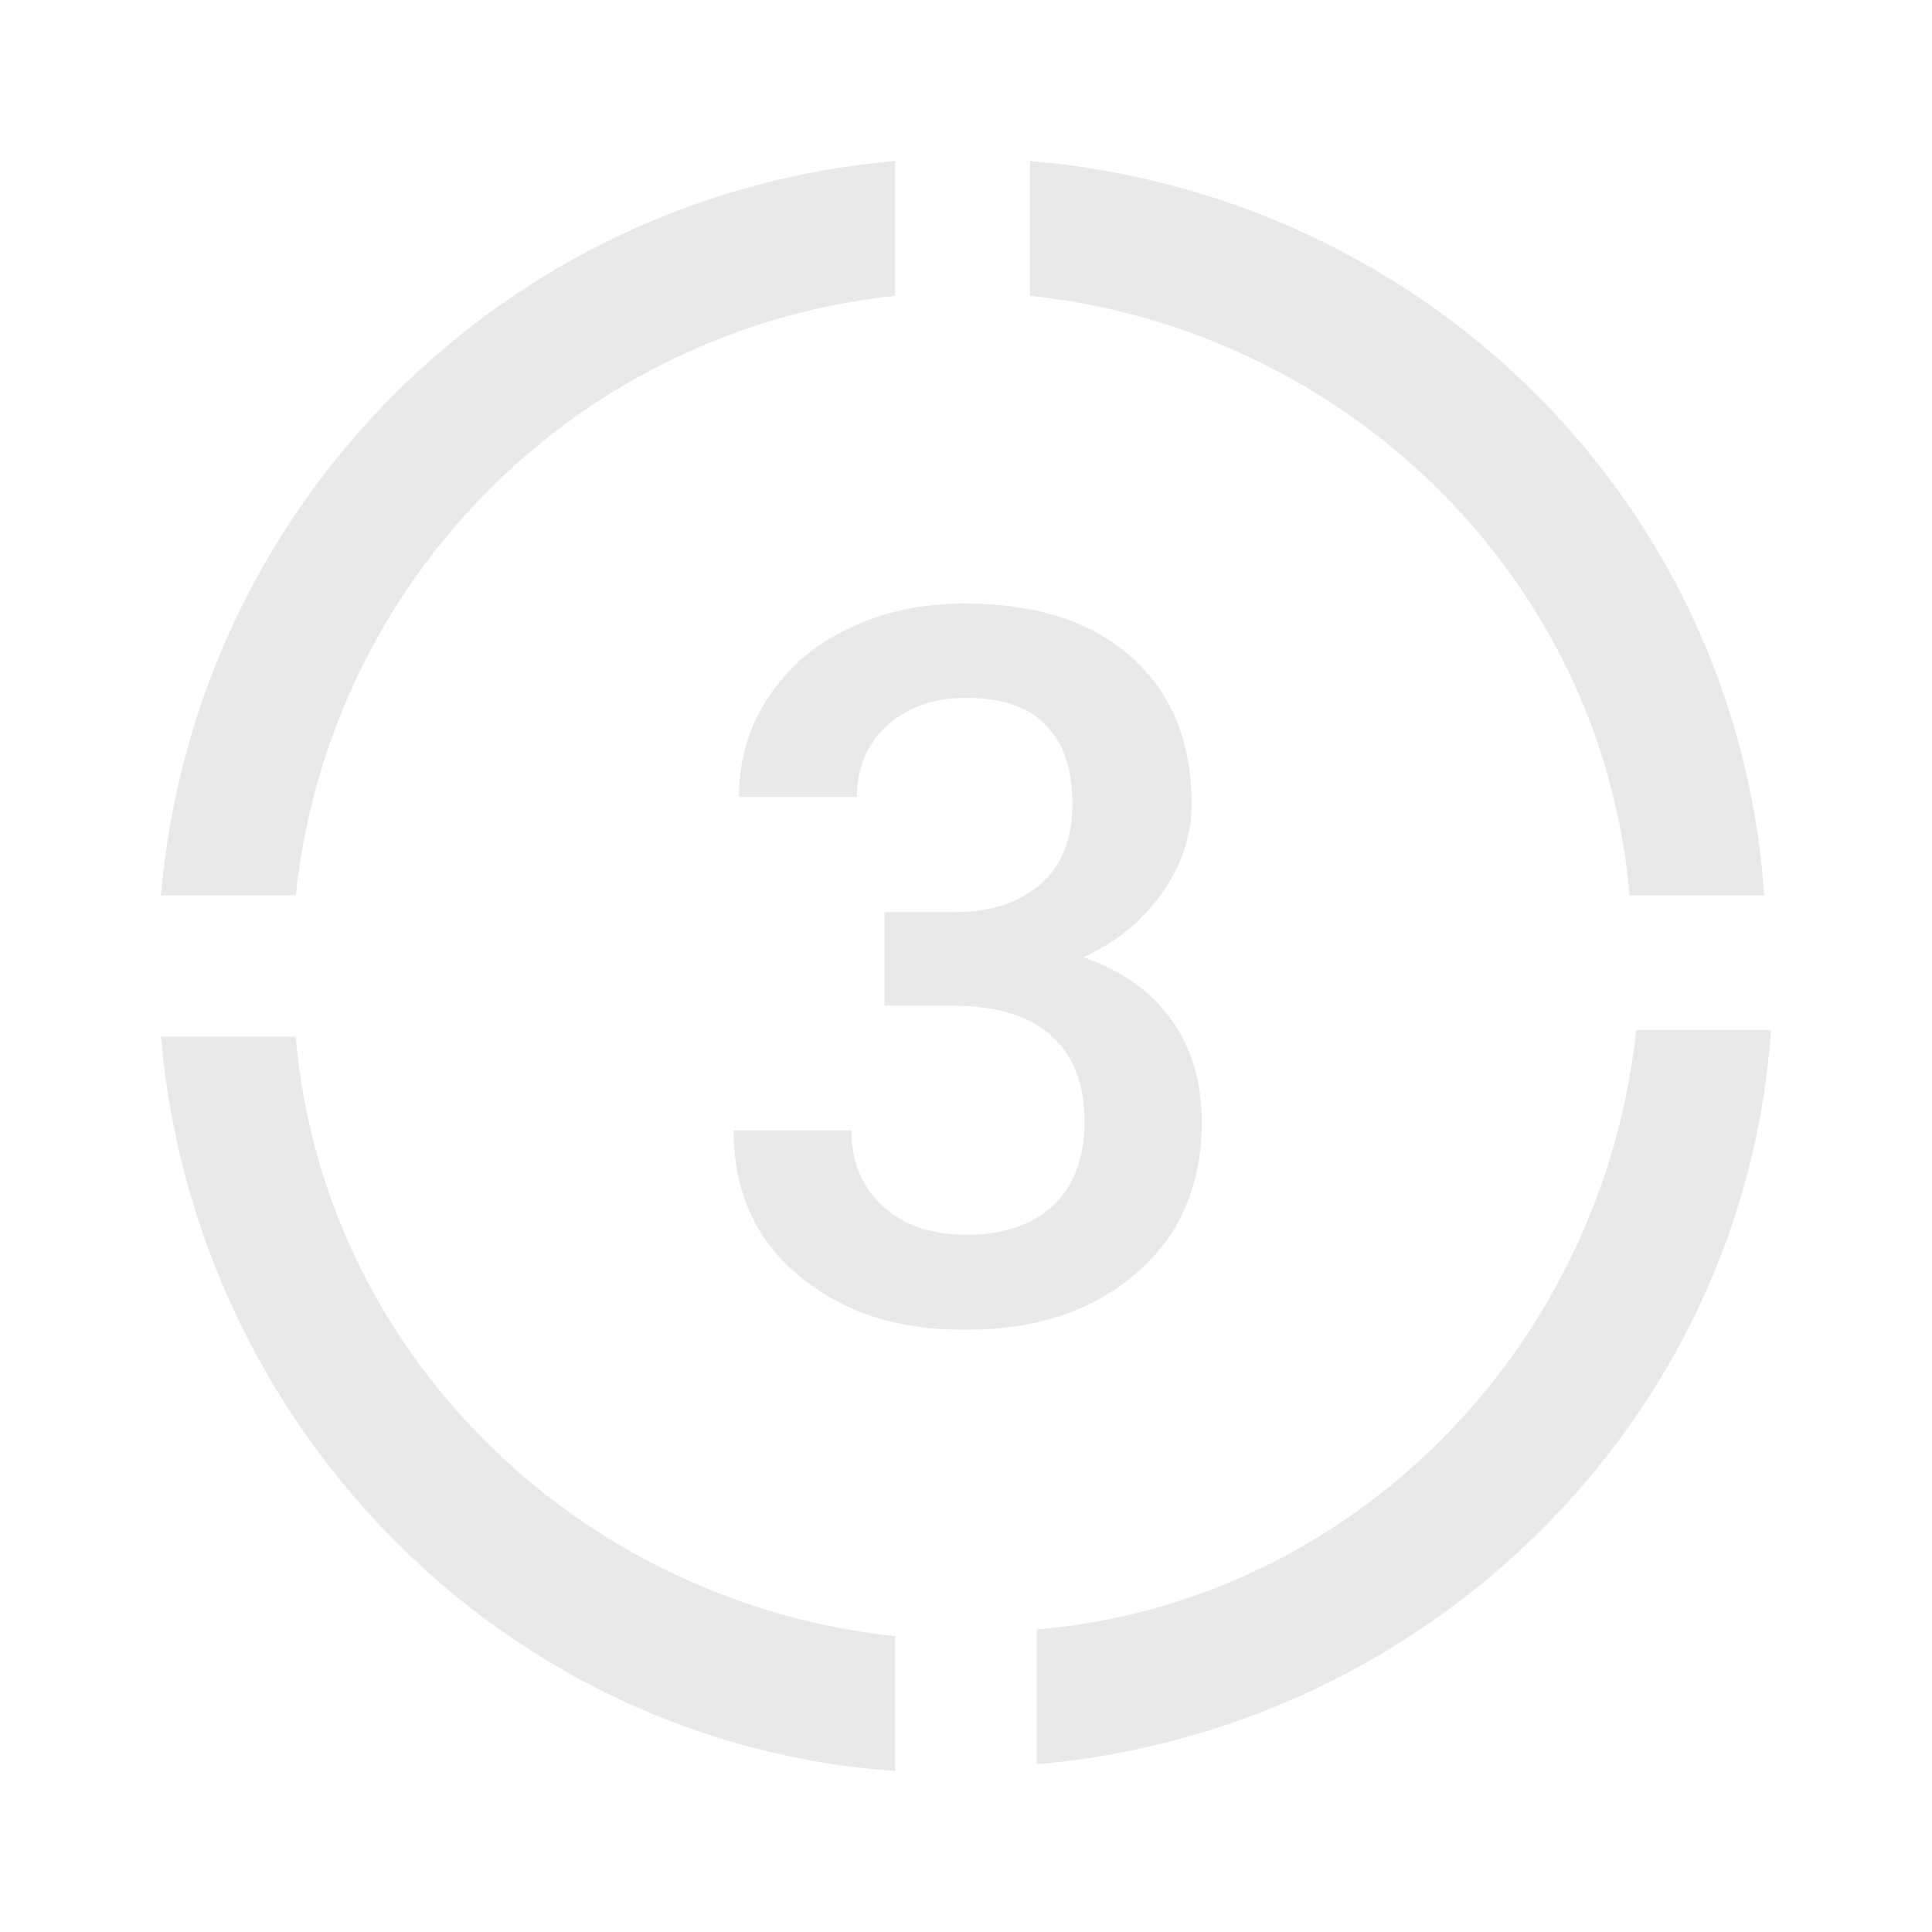
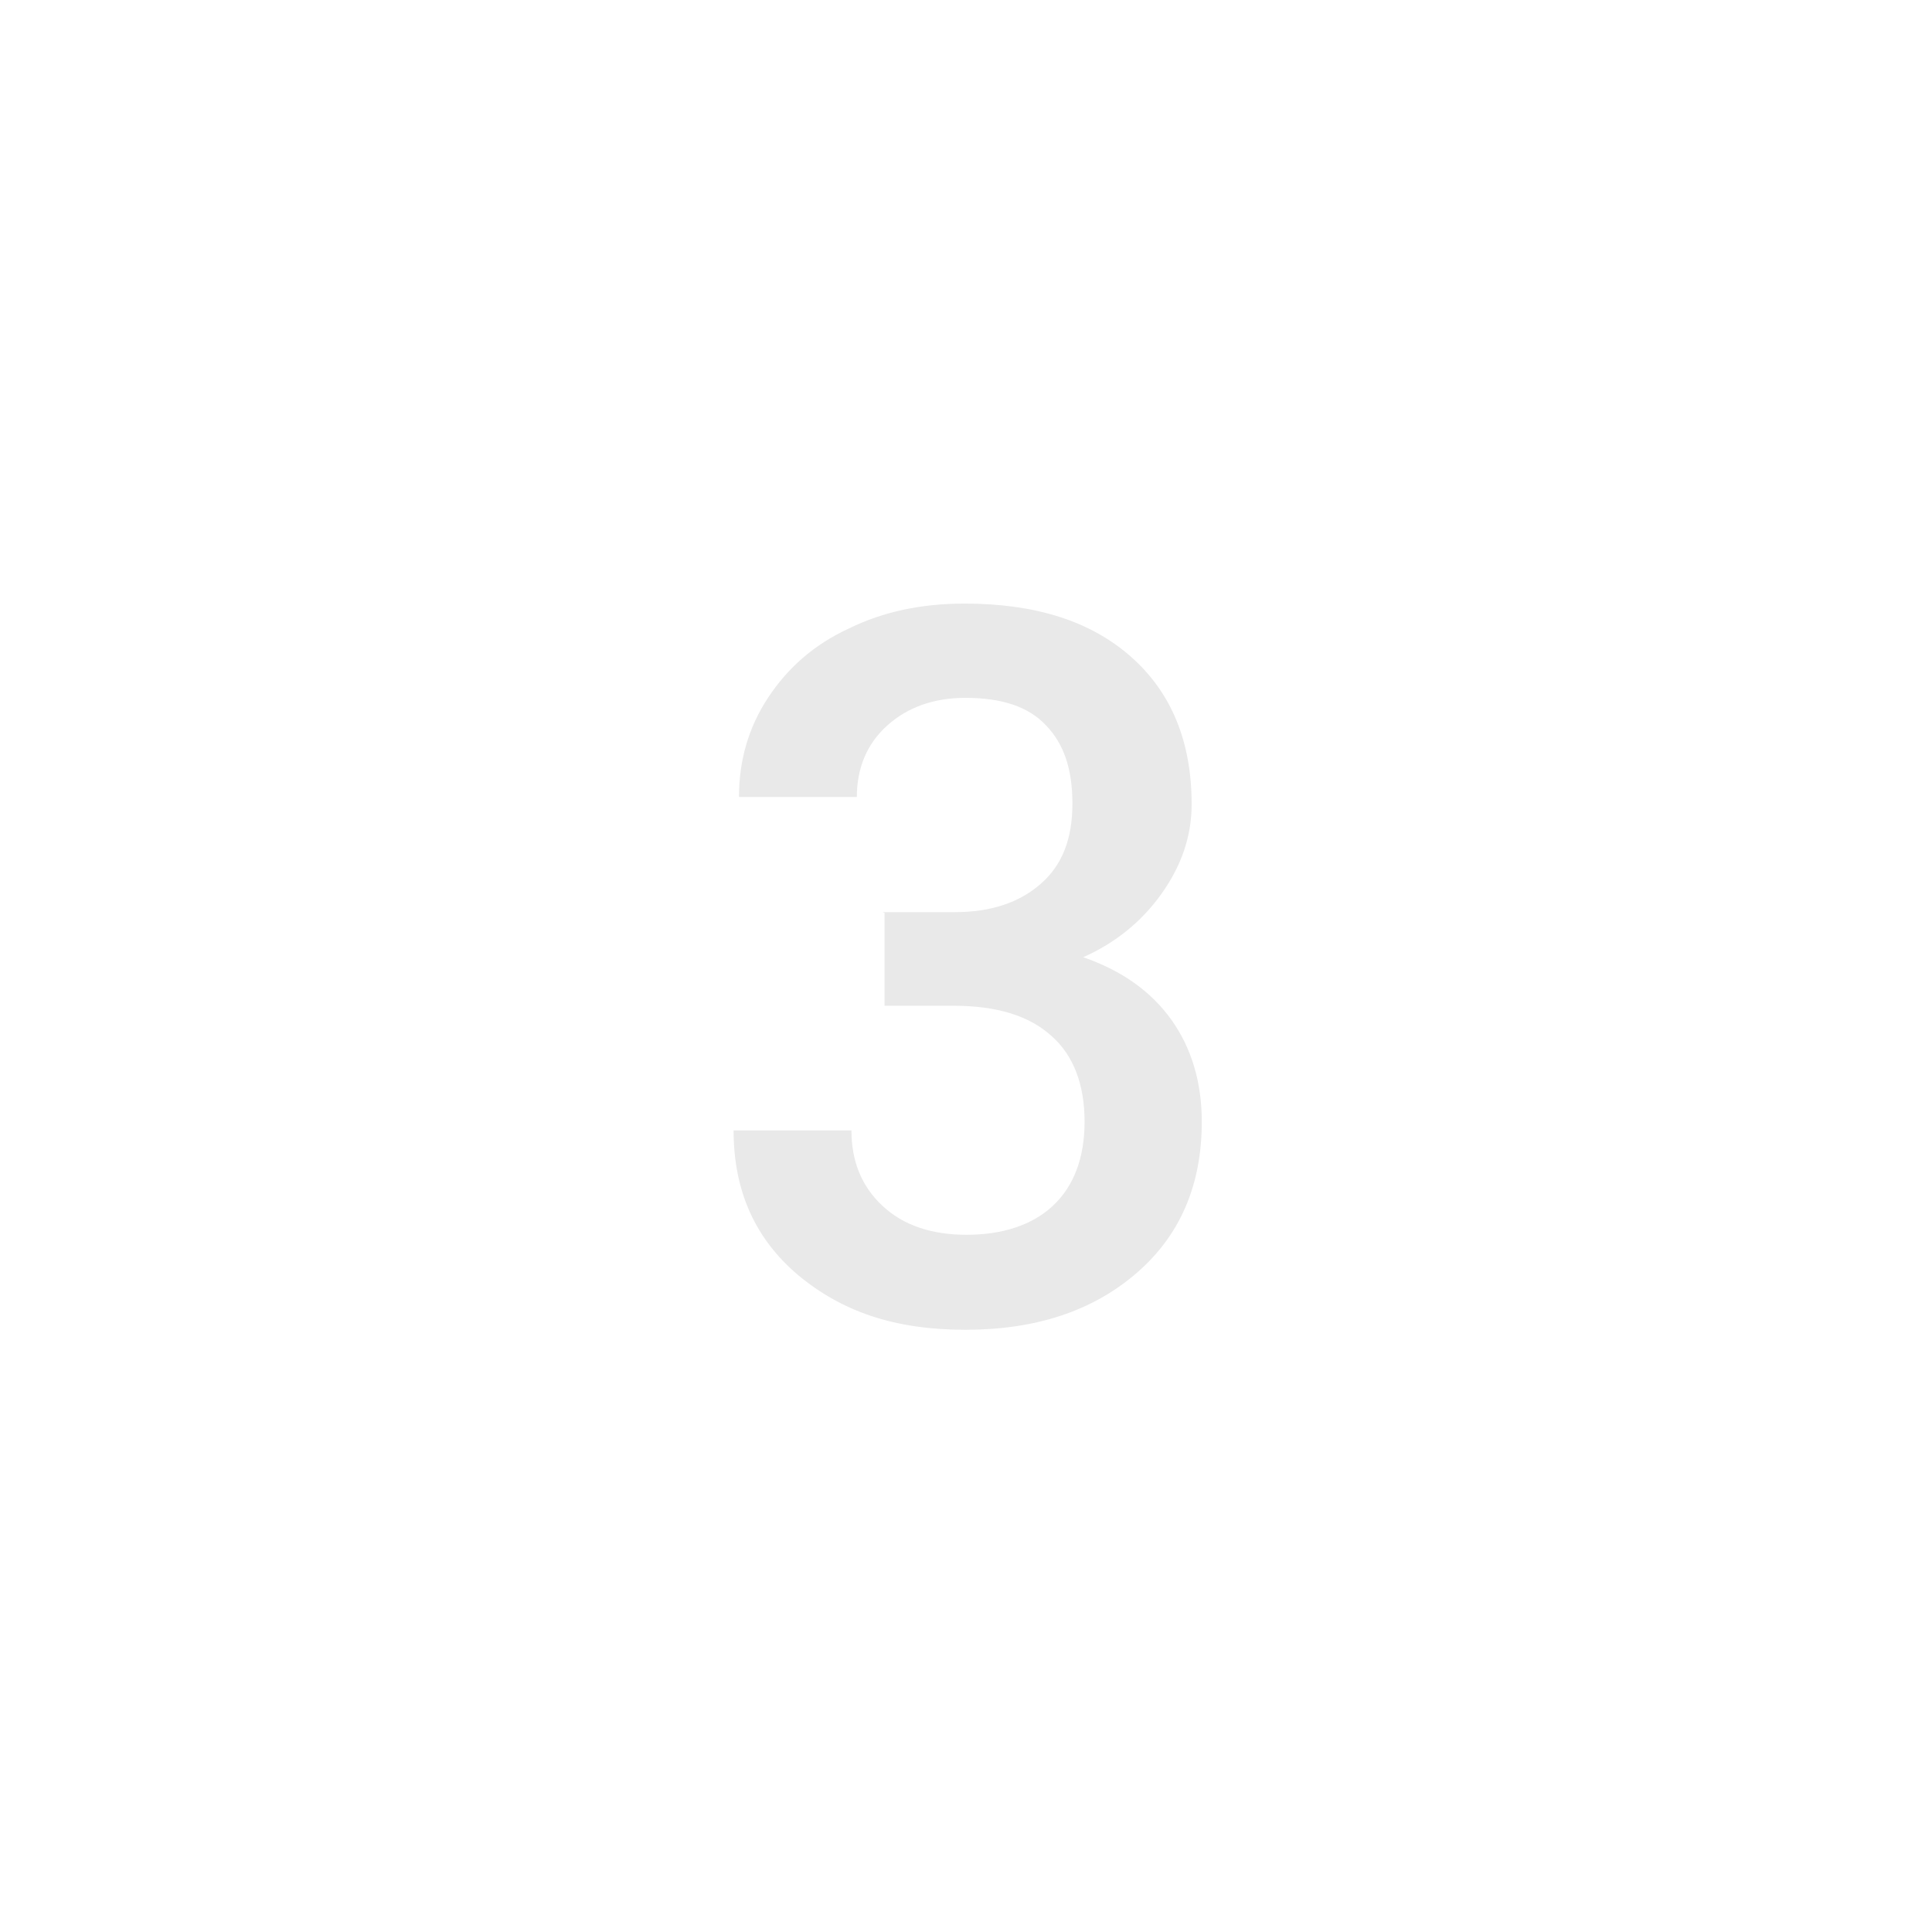
<svg xmlns="http://www.w3.org/2000/svg" width="24" height="24" viewBox="0 0 24 24" fill="none">
  <g clip-path="url(#clip0_24826_236885)">
-     <path d="M12.795 3.674C16.728 4.092 19.908 7.188 20.243 11.121H21.916C21.582 6.268 17.732 2.418 12.795 2V3.674Z" fill="#E9E9E9" />
-     <path d="M3.674 11.121C4.092 7.188 7.188 4.092 11.121 3.674V2C6.268 2.418 2.418 6.268 2 11.121H3.674Z" fill="#E9E9E9" />
-     <path d="M11.121 20.326C7.188 19.908 4.008 16.812 3.674 12.879H2C2.418 17.732 6.268 21.665 11.121 22V20.326Z" fill="#E9E9E9" />
-     <path d="M20.326 12.795C19.908 16.728 16.812 19.908 12.879 20.243V21.916C17.732 21.498 21.665 17.648 22 12.795H20.326Z" fill="#E9E9E9" />
    <path d="M10.962 11.331H11.858C12.31 11.331 12.661 11.213 12.929 10.979C13.197 10.745 13.322 10.418 13.322 9.983C13.322 9.548 13.213 9.239 12.996 9.013C12.778 8.778 12.444 8.669 11.992 8.669C11.598 8.669 11.272 8.787 11.021 9.013C10.77 9.239 10.644 9.54 10.644 9.9H9.18C9.18 9.448 9.297 9.038 9.54 8.669C9.782 8.301 10.109 8.008 10.544 7.808C10.971 7.598 11.448 7.498 11.983 7.498C12.862 7.498 13.548 7.715 14.05 8.159C14.552 8.603 14.803 9.213 14.803 9.992C14.803 10.385 14.678 10.753 14.427 11.105C14.176 11.456 13.849 11.716 13.456 11.891C13.941 12.059 14.301 12.318 14.552 12.669C14.803 13.021 14.929 13.448 14.929 13.933C14.929 14.72 14.661 15.347 14.117 15.816C13.573 16.285 12.87 16.519 11.992 16.519C11.113 16.519 10.46 16.293 9.916 15.841C9.381 15.389 9.113 14.795 9.113 14.042H10.577C10.577 14.427 10.703 14.736 10.962 14.979C11.222 15.222 11.573 15.339 12.008 15.339C12.444 15.339 12.82 15.222 13.079 14.979C13.339 14.736 13.473 14.385 13.473 13.933C13.473 13.481 13.339 13.113 13.063 12.87C12.787 12.619 12.385 12.494 11.849 12.494H10.988V11.339L10.962 11.331Z" fill="#E9E9E9" />
  </g>
  <defs>
    <clipPath id="clip0_24826_236885">
      <rect width="20" height="20" fill="white" transform="translate(2 2)" />
    </clipPath>
  </defs>
</svg>